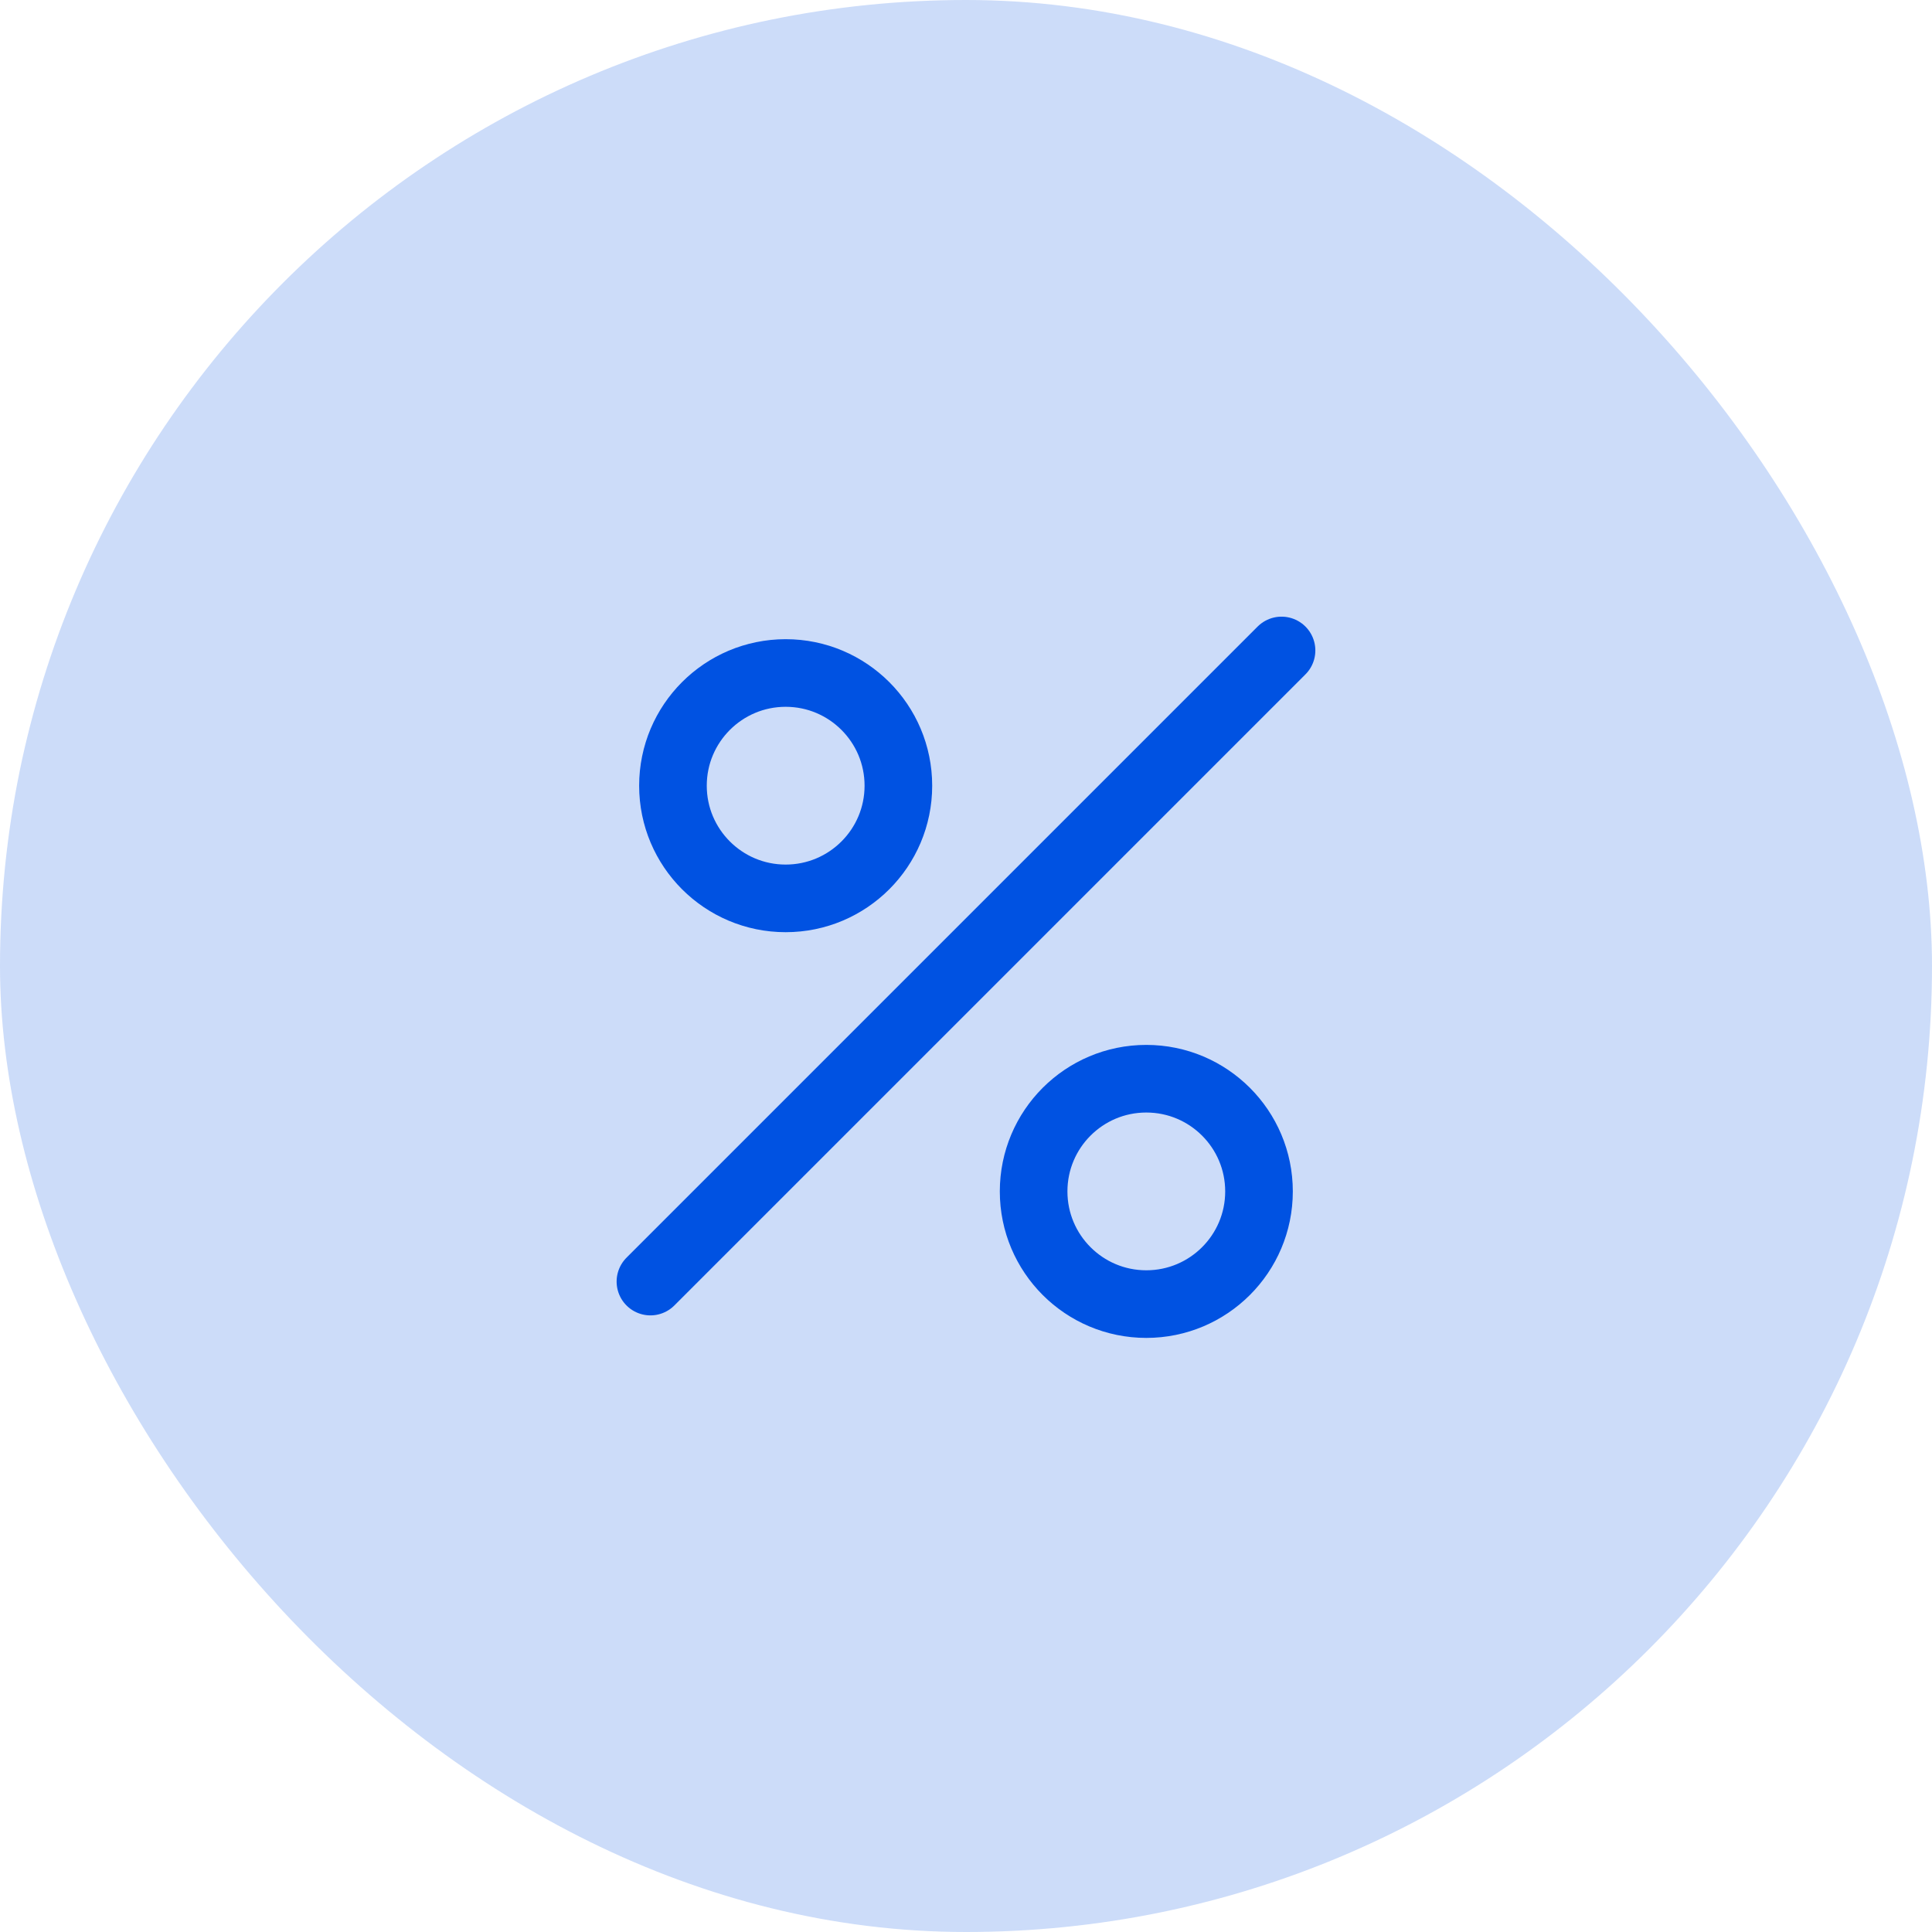
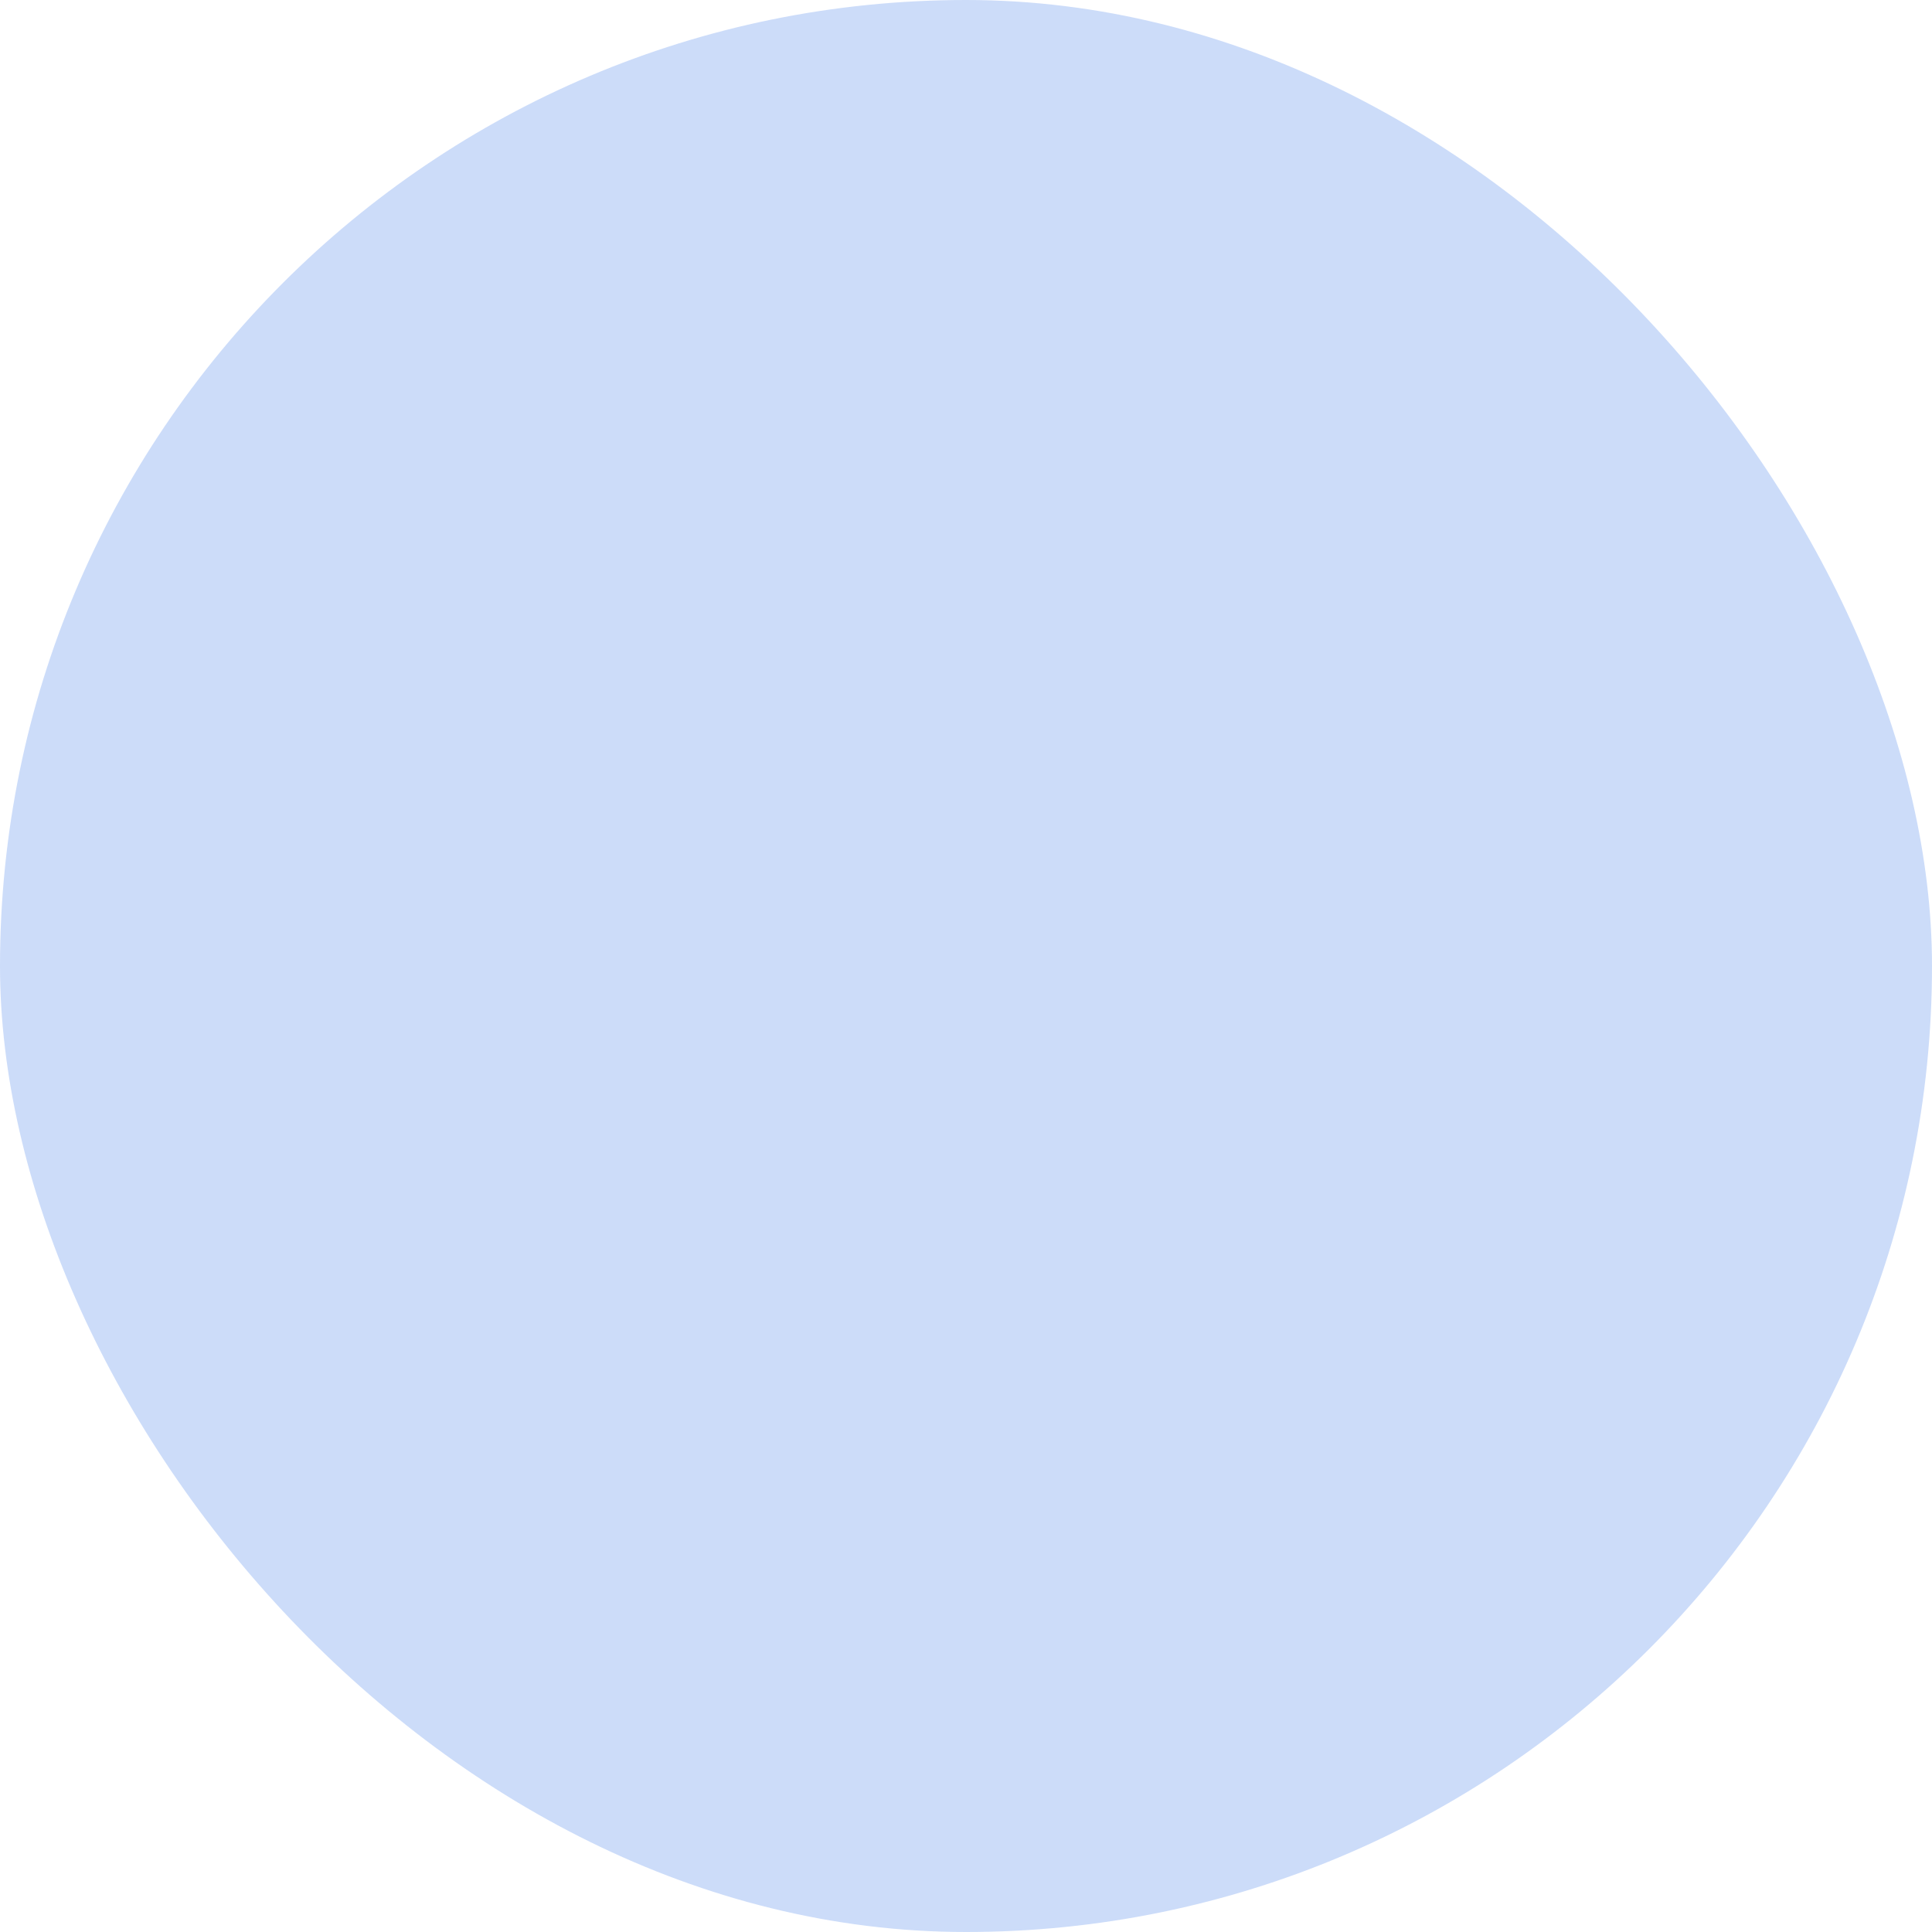
<svg xmlns="http://www.w3.org/2000/svg" width="50" height="50" viewBox="0 0 50 50" fill="none">
  <g id="discount">
    <rect width="50" height="50" rx="25" fill="#0052E2" fill-opacity="0.2" />
    <g id="discount_2">
-       <path id="vector" d="M16.833 33.167L33.166 16.834M20.333 17.417C21.944 17.417 23.25 18.723 23.25 20.334C23.25 21.944 21.944 23.25 20.333 23.25C18.722 23.25 17.416 21.944 17.416 20.334C17.416 18.723 18.722 17.417 20.333 17.417ZM29.666 33.75C31.277 33.75 32.583 32.444 32.583 30.834C32.583 29.223 31.277 27.917 29.666 27.917C28.055 27.917 26.75 29.223 26.75 30.834C26.75 32.444 28.055 33.75 29.666 33.75Z" stroke="#0052E2" stroke-width="1.75" stroke-linecap="round" stroke-linejoin="round" />
-     </g>
+       </g>
  </g>
</svg>